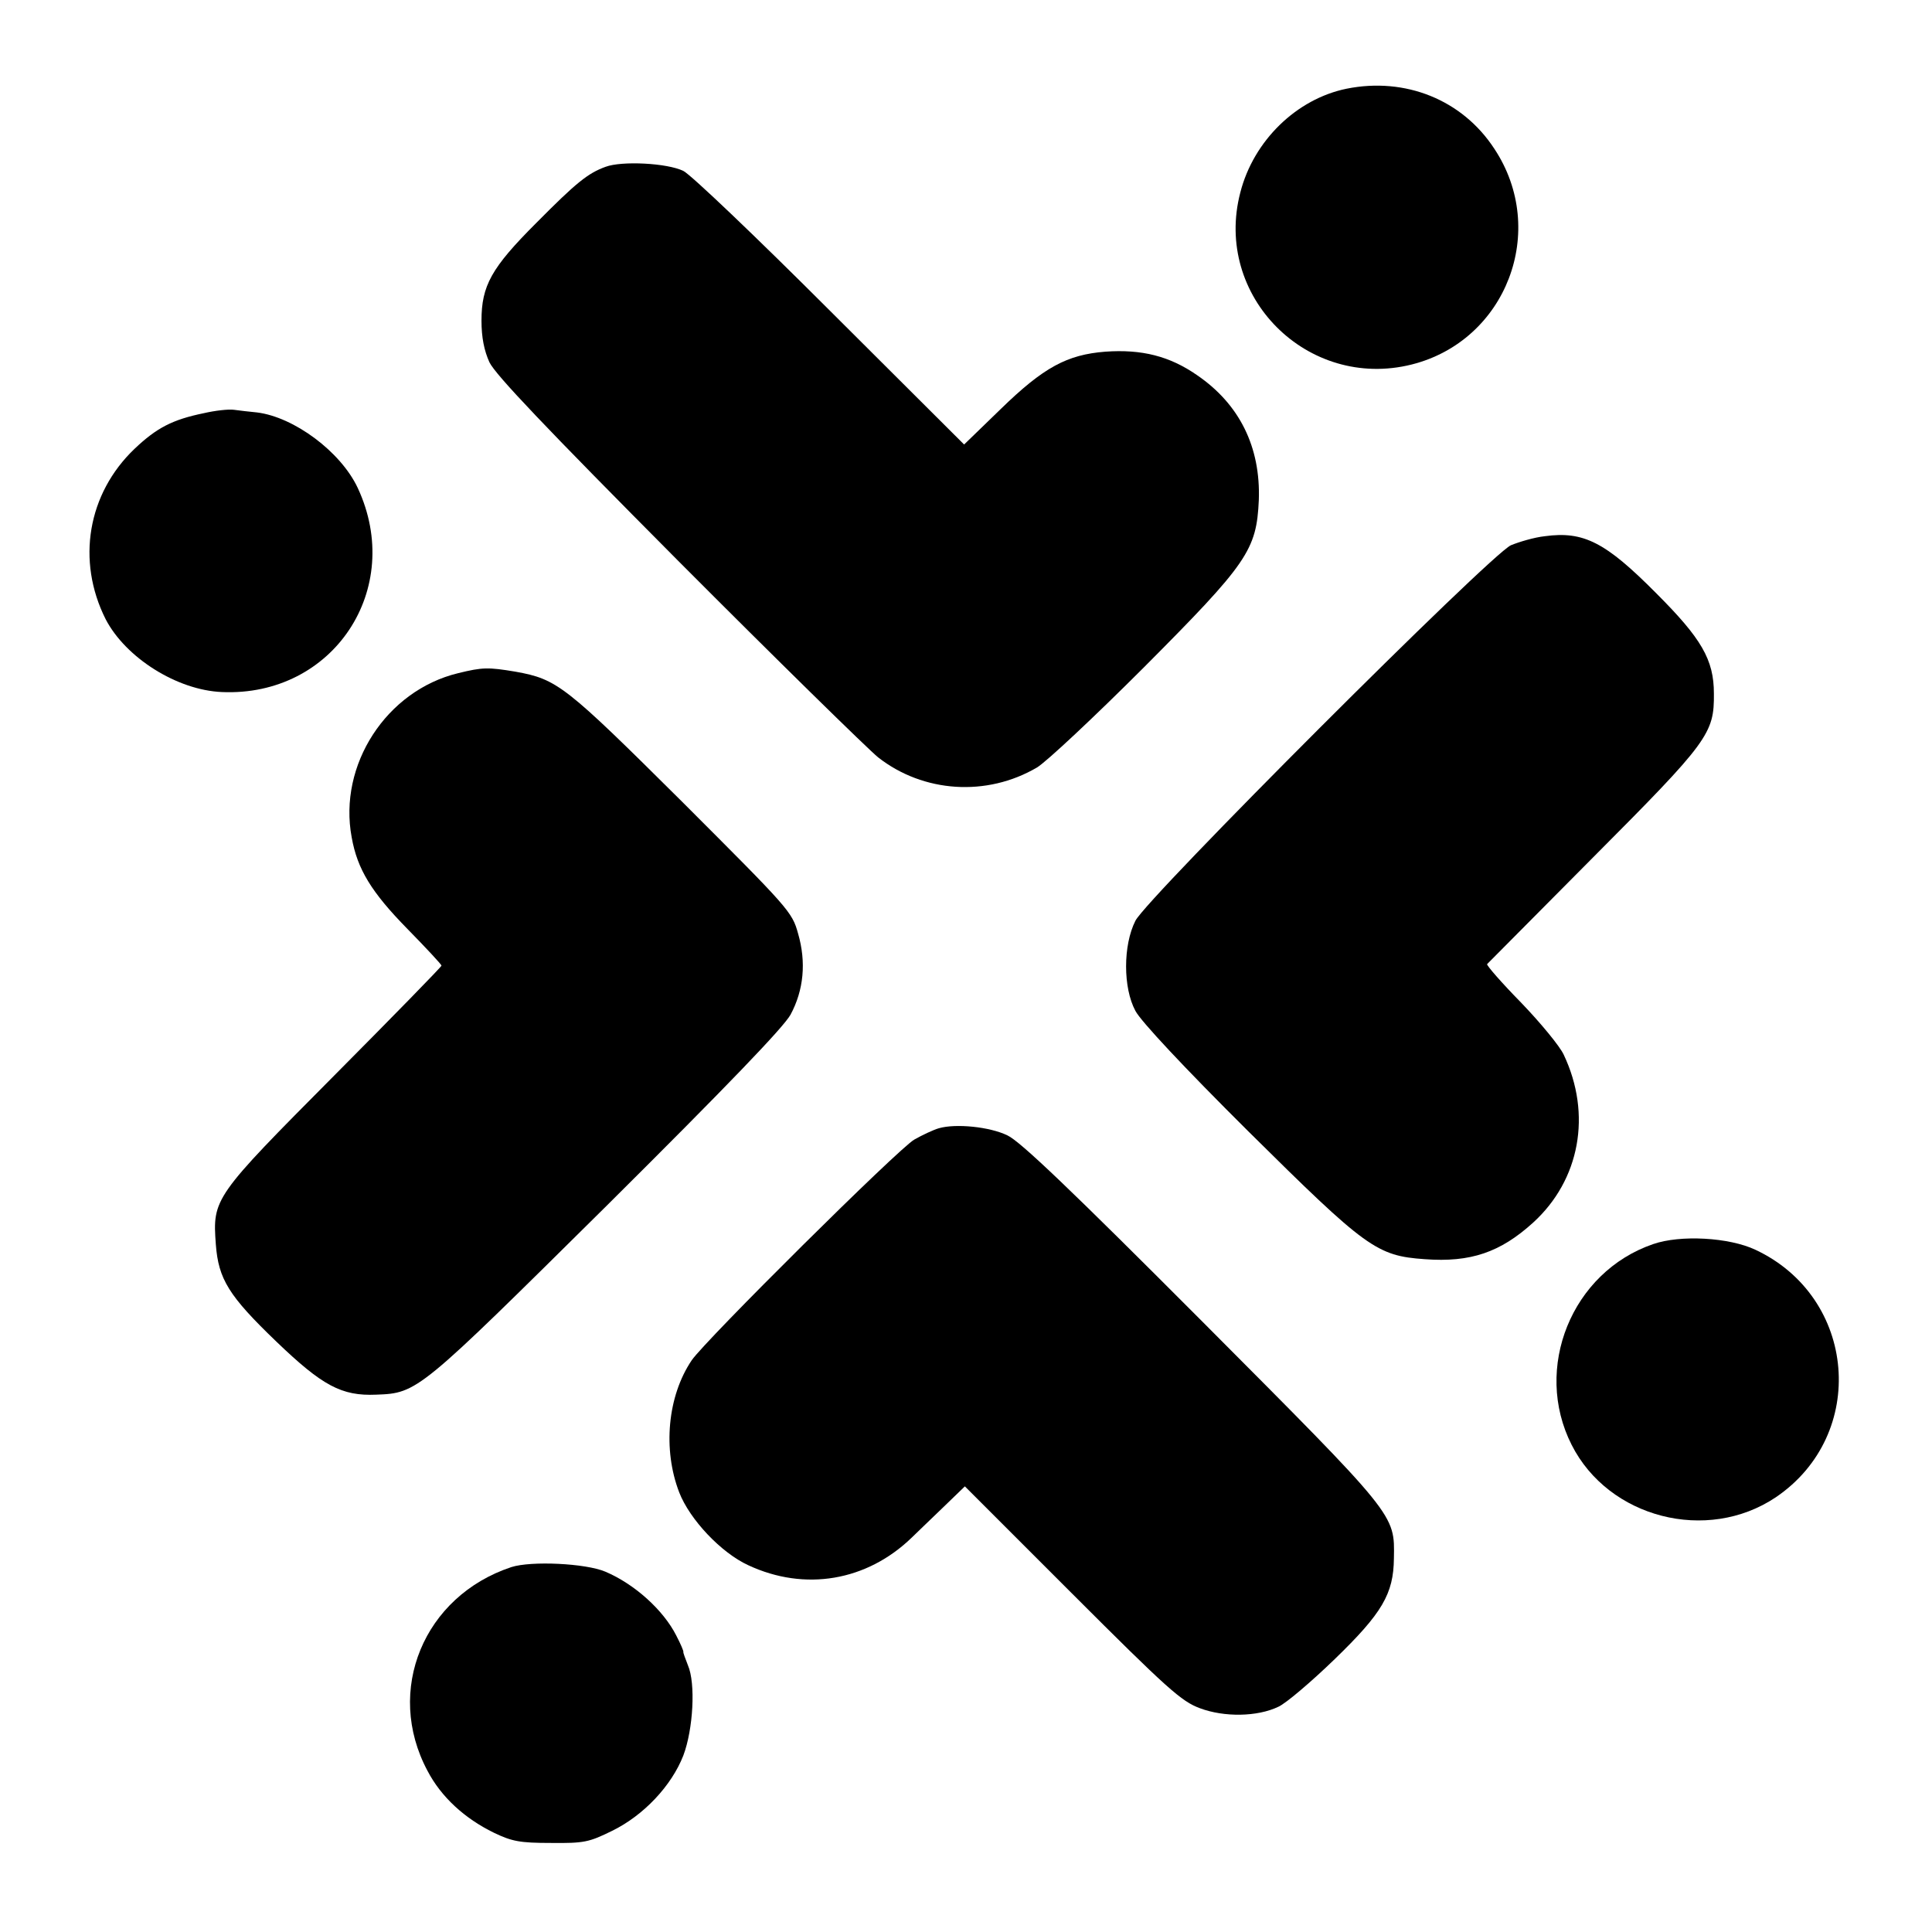
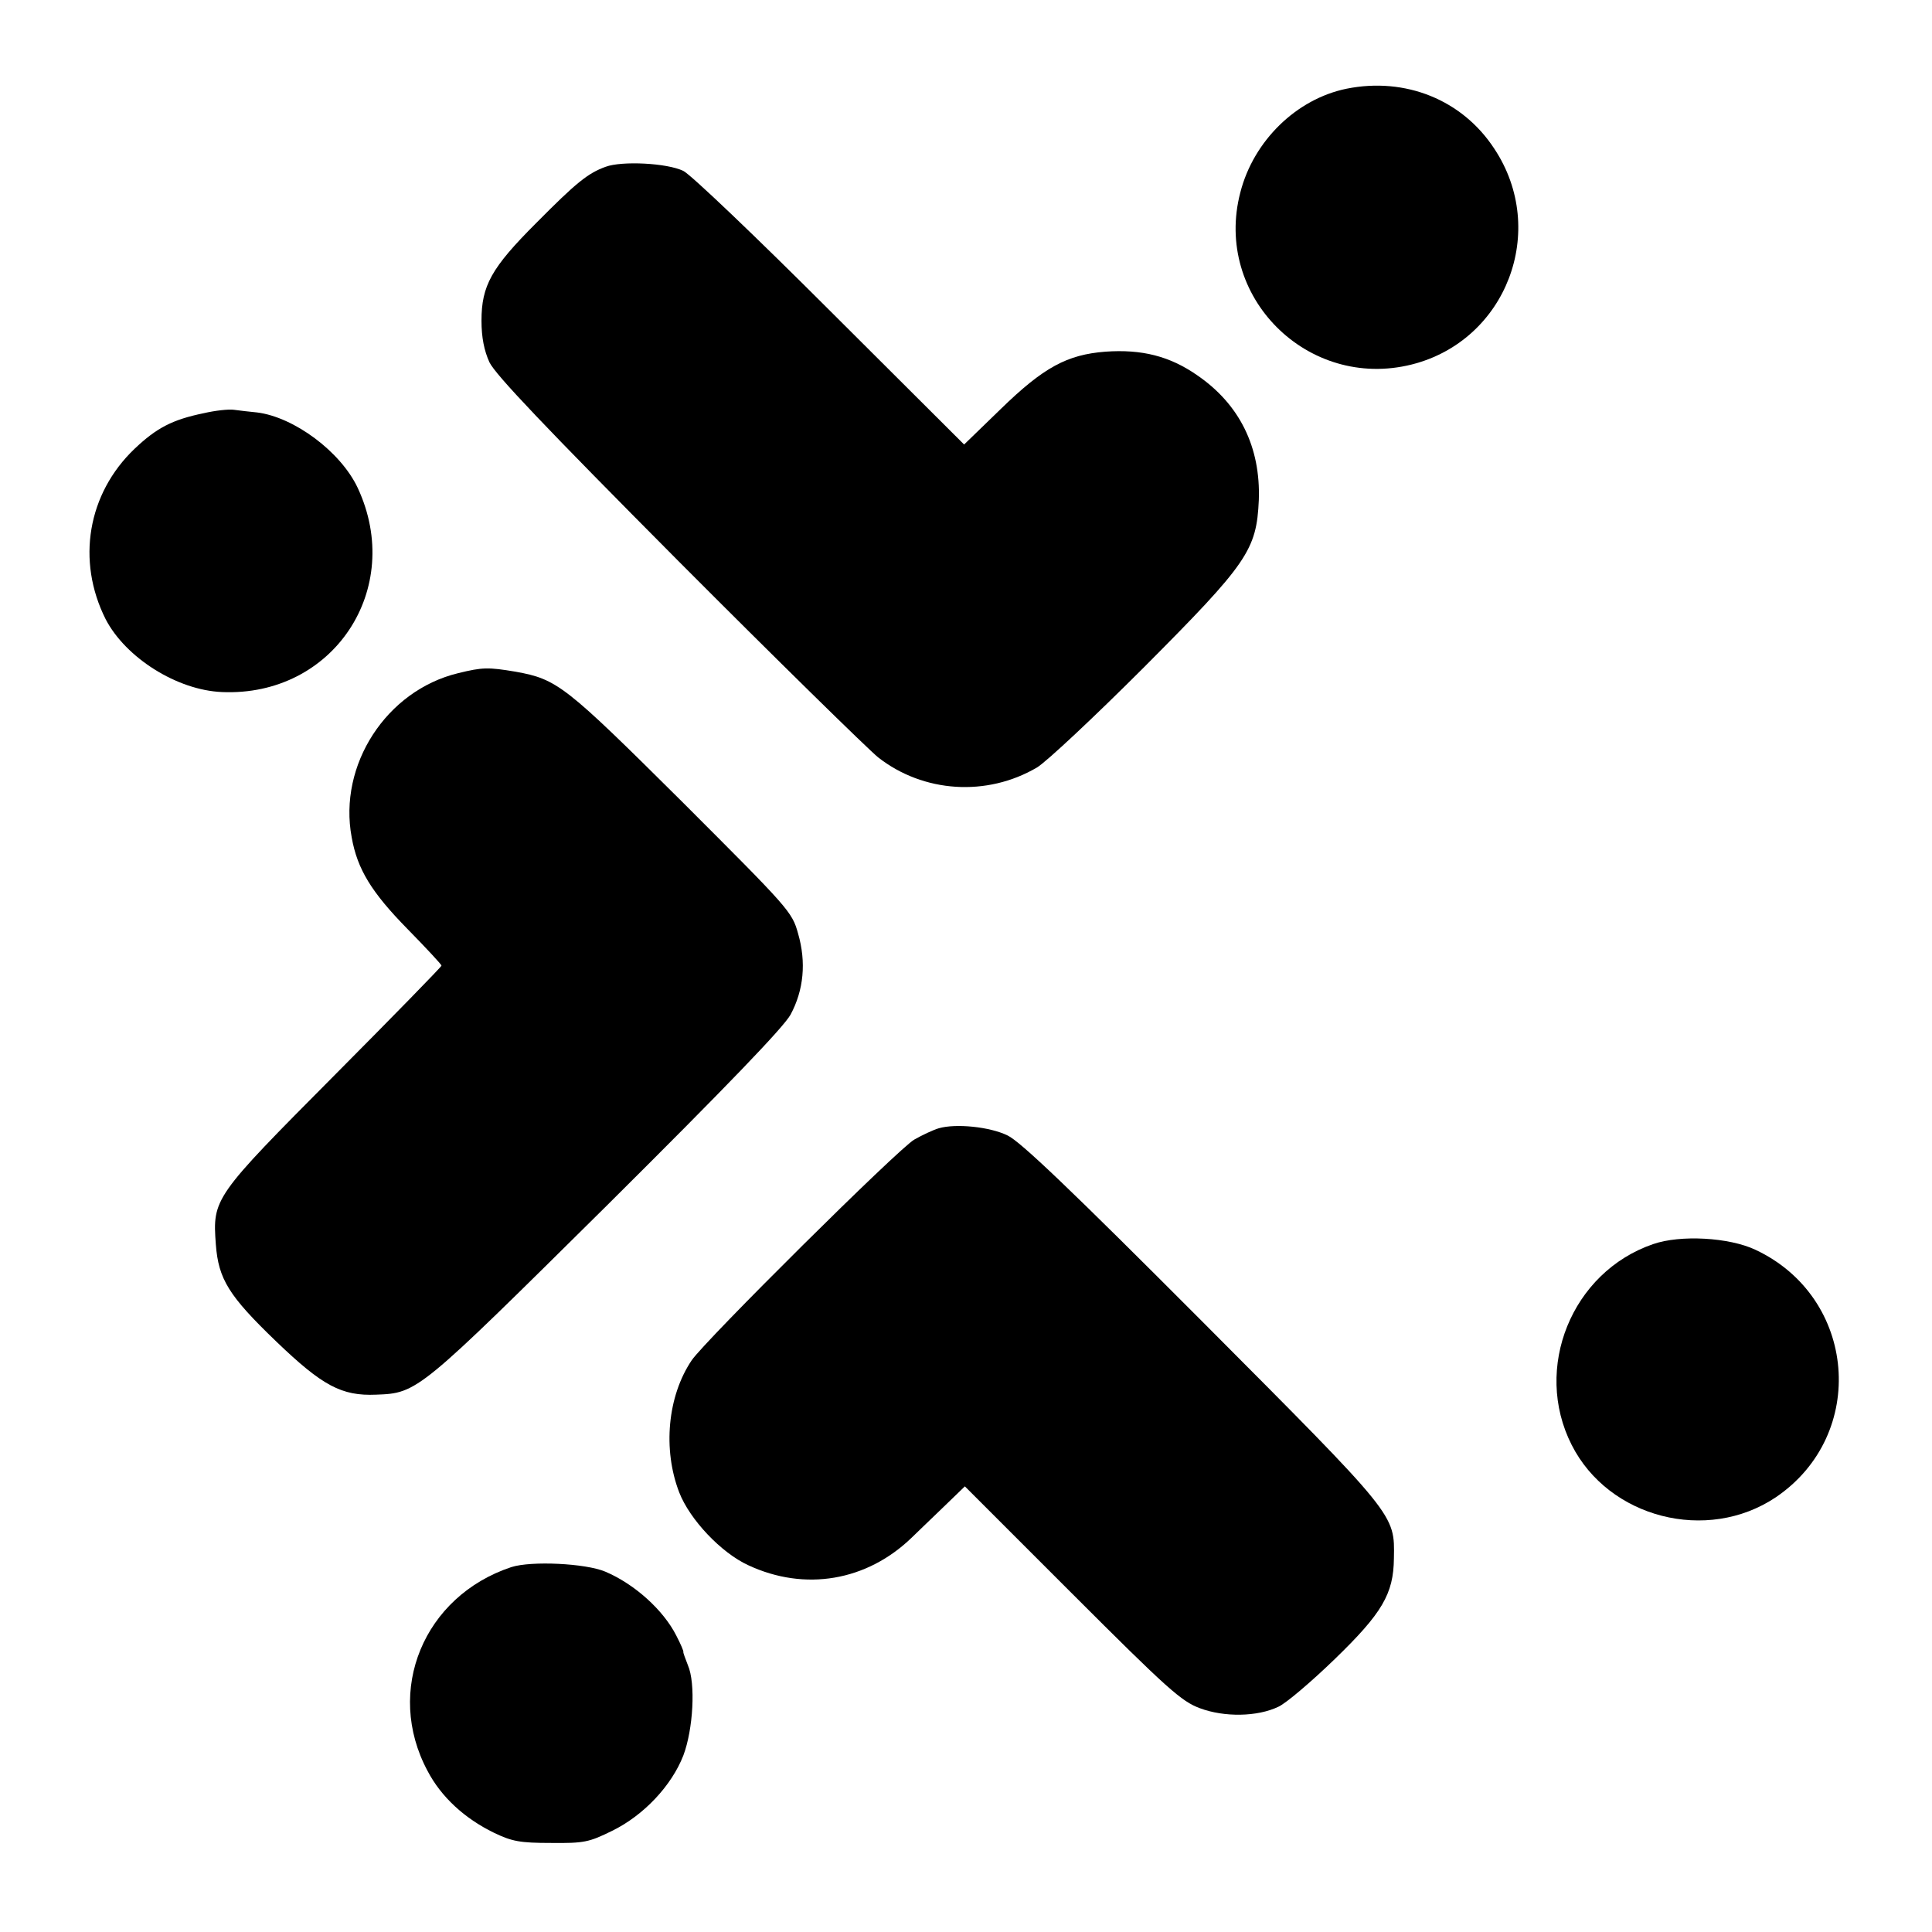
<svg xmlns="http://www.w3.org/2000/svg" version="1.0" width="512pt" height="512pt" viewBox="0 0 512 512" preserveAspectRatio="xMidYMid meet">
  <g transform="translate(0,512) scale(0.1,-0.1)" fill="#000000" stroke="none">
    <path d="M3569 4885 c-133 -27 -247 -138 -282 -275 -72 -275 178 -525 454 -456 251 63 363 355 219 572 -85 130 -236 190 -391 159z" />
    <path d="M1605 4678 c-47 -17 -78 -42 -184 -149 -119 -119 -145 -166 -145 -259 0 -44 7 -79 21 -110 16 -33 145 -169 499 -525 264 -265 503 -499 531 -522 120 -94 288 -105 421 -27 25 15 152 134 283 265 276 277 299 311 305 444 5 140 -51 254 -164 331 -72 50 -146 69 -243 62 -101 -8 -163 -41 -277 -152 l-97 -94 -354 353 c-198 198 -370 362 -390 372 -43 21 -163 27 -206 11z" />
    <path d="M540 4025 c-83 -17 -125 -39 -183 -94 -125 -119 -155 -297 -77 -452 53 -102 189 -188 308 -193 295 -13 485 273 360 541 -45 96 -169 188 -267 200 -20 2 -47 5 -61 7 -14 2 -50 -2 -80 -9z" />
-     <path d="M4094 3699 c-28 -3 -68 -15 -90 -24 -56 -26 -964 -934 -995 -995 -33 -65 -33 -178 0 -239 14 -27 128 -149 299 -319 313 -310 340 -330 468 -339 121 -9 200 18 287 97 124 113 156 287 81 445 -10 22 -61 84 -113 138 -52 53 -92 99 -90 102 2 2 129 130 281 283 306 307 321 328 320 434 0 90 -33 146 -153 266 -134 135 -192 165 -295 151z" />
    <path d="M1214 3336 c-190 -46 -318 -243 -282 -435 15 -85 53 -146 147 -242 50 -51 91 -95 91 -98 0 -3 -128 -134 -284 -291 -320 -322 -323 -326 -314 -448 7 -92 34 -136 161 -258 121 -116 172 -144 264 -140 110 4 112 7 610 500 322 320 469 473 488 507 35 65 42 139 20 215 -16 58 -24 66 -308 350 -310 308 -330 324 -441 344 -72 12 -87 12 -152 -4z" />
    <path d="M2488 2130 c-14 -4 -44 -18 -65 -30 -40 -22 -554 -532 -590 -585 -64 -95 -77 -236 -33 -350 28 -72 111 -160 183 -193 150 -70 314 -42 433 73 11 11 48 46 81 78 l60 58 284 -284 c253 -253 290 -286 339 -304 64 -24 152 -23 208 4 20 9 87 66 149 126 126 122 156 173 157 267 2 118 9 109 -507 627 -349 350 -483 478 -517 494 -47 23 -137 32 -182 19z" />
    <path d="M4381 1823 c-216 -74 -319 -329 -216 -532 98 -194 359 -261 541 -139 245 166 215 530 -54 656 -70 33 -199 40 -271 15z" />
    <path d="M1355 967 c-232 -77 -336 -327 -222 -540 36 -69 98 -126 176 -164 48 -23 69 -27 151 -27 88 -1 101 2 162 32 84 41 158 120 189 200 26 69 33 191 12 239 -7 18 -13 34 -12 35 1 2 -7 21 -19 44 -34 67 -110 136 -188 169 -52 22 -196 29 -249 12z" />
  </g>
</svg>